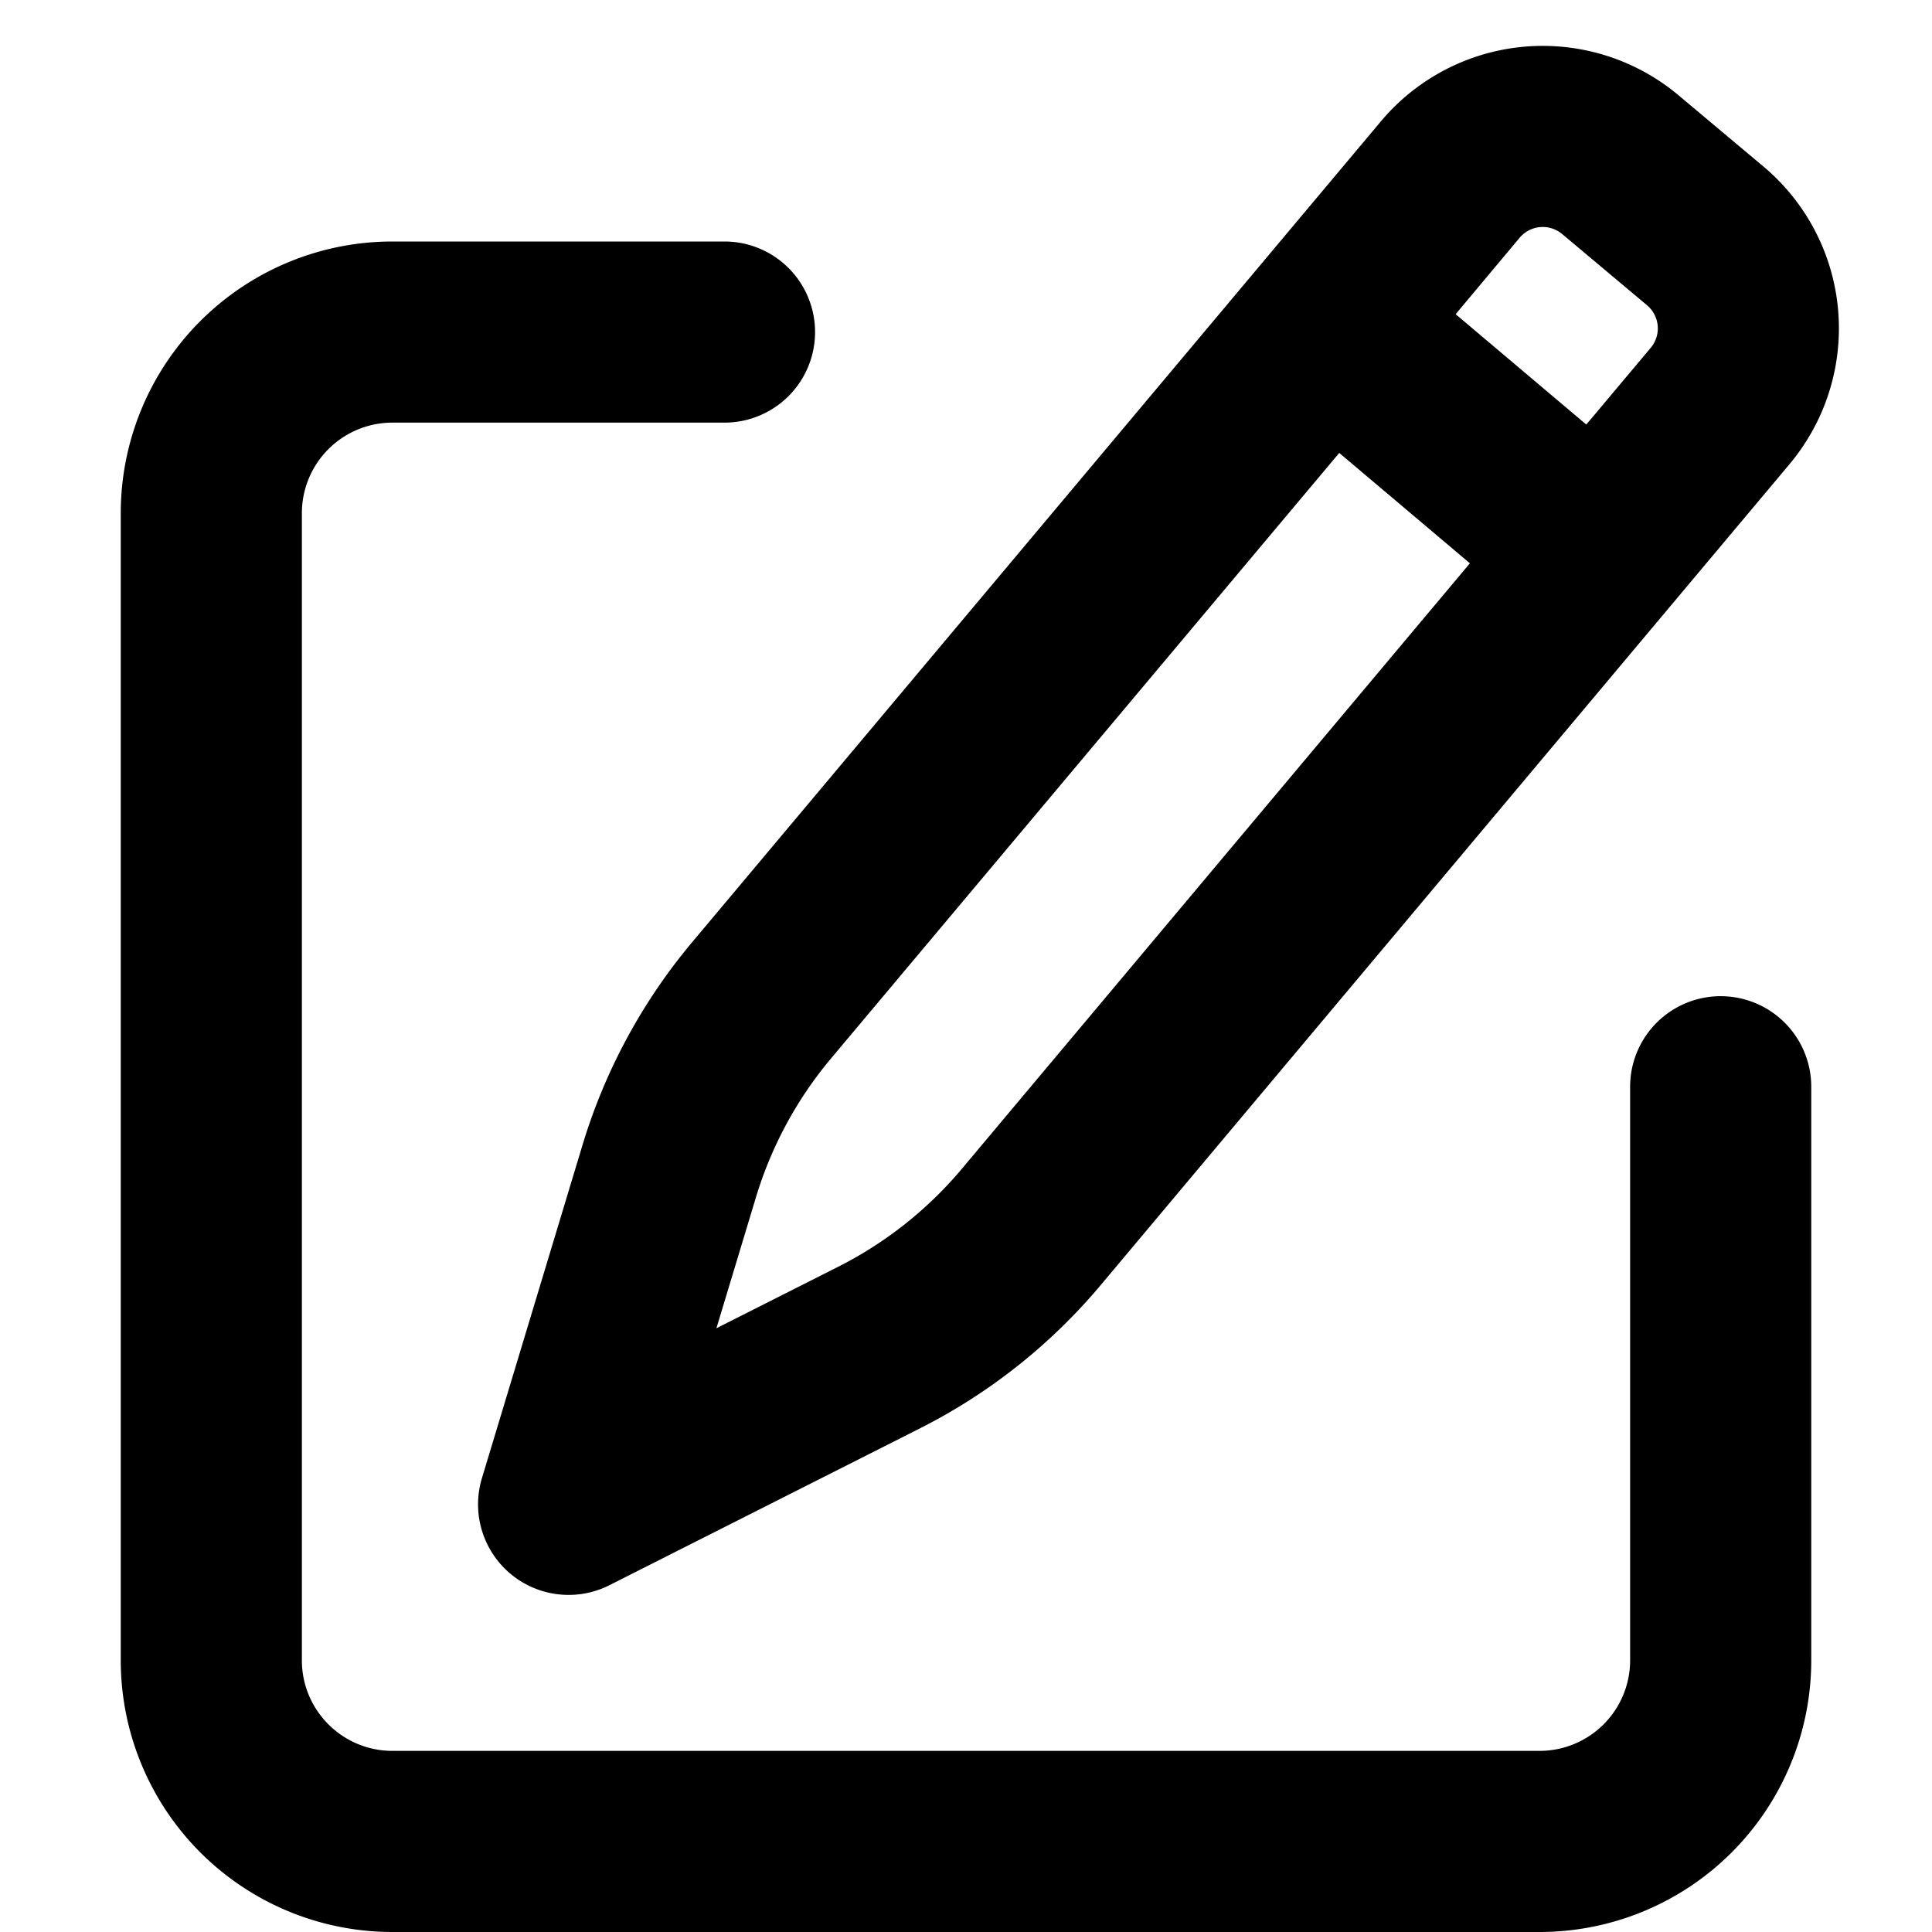
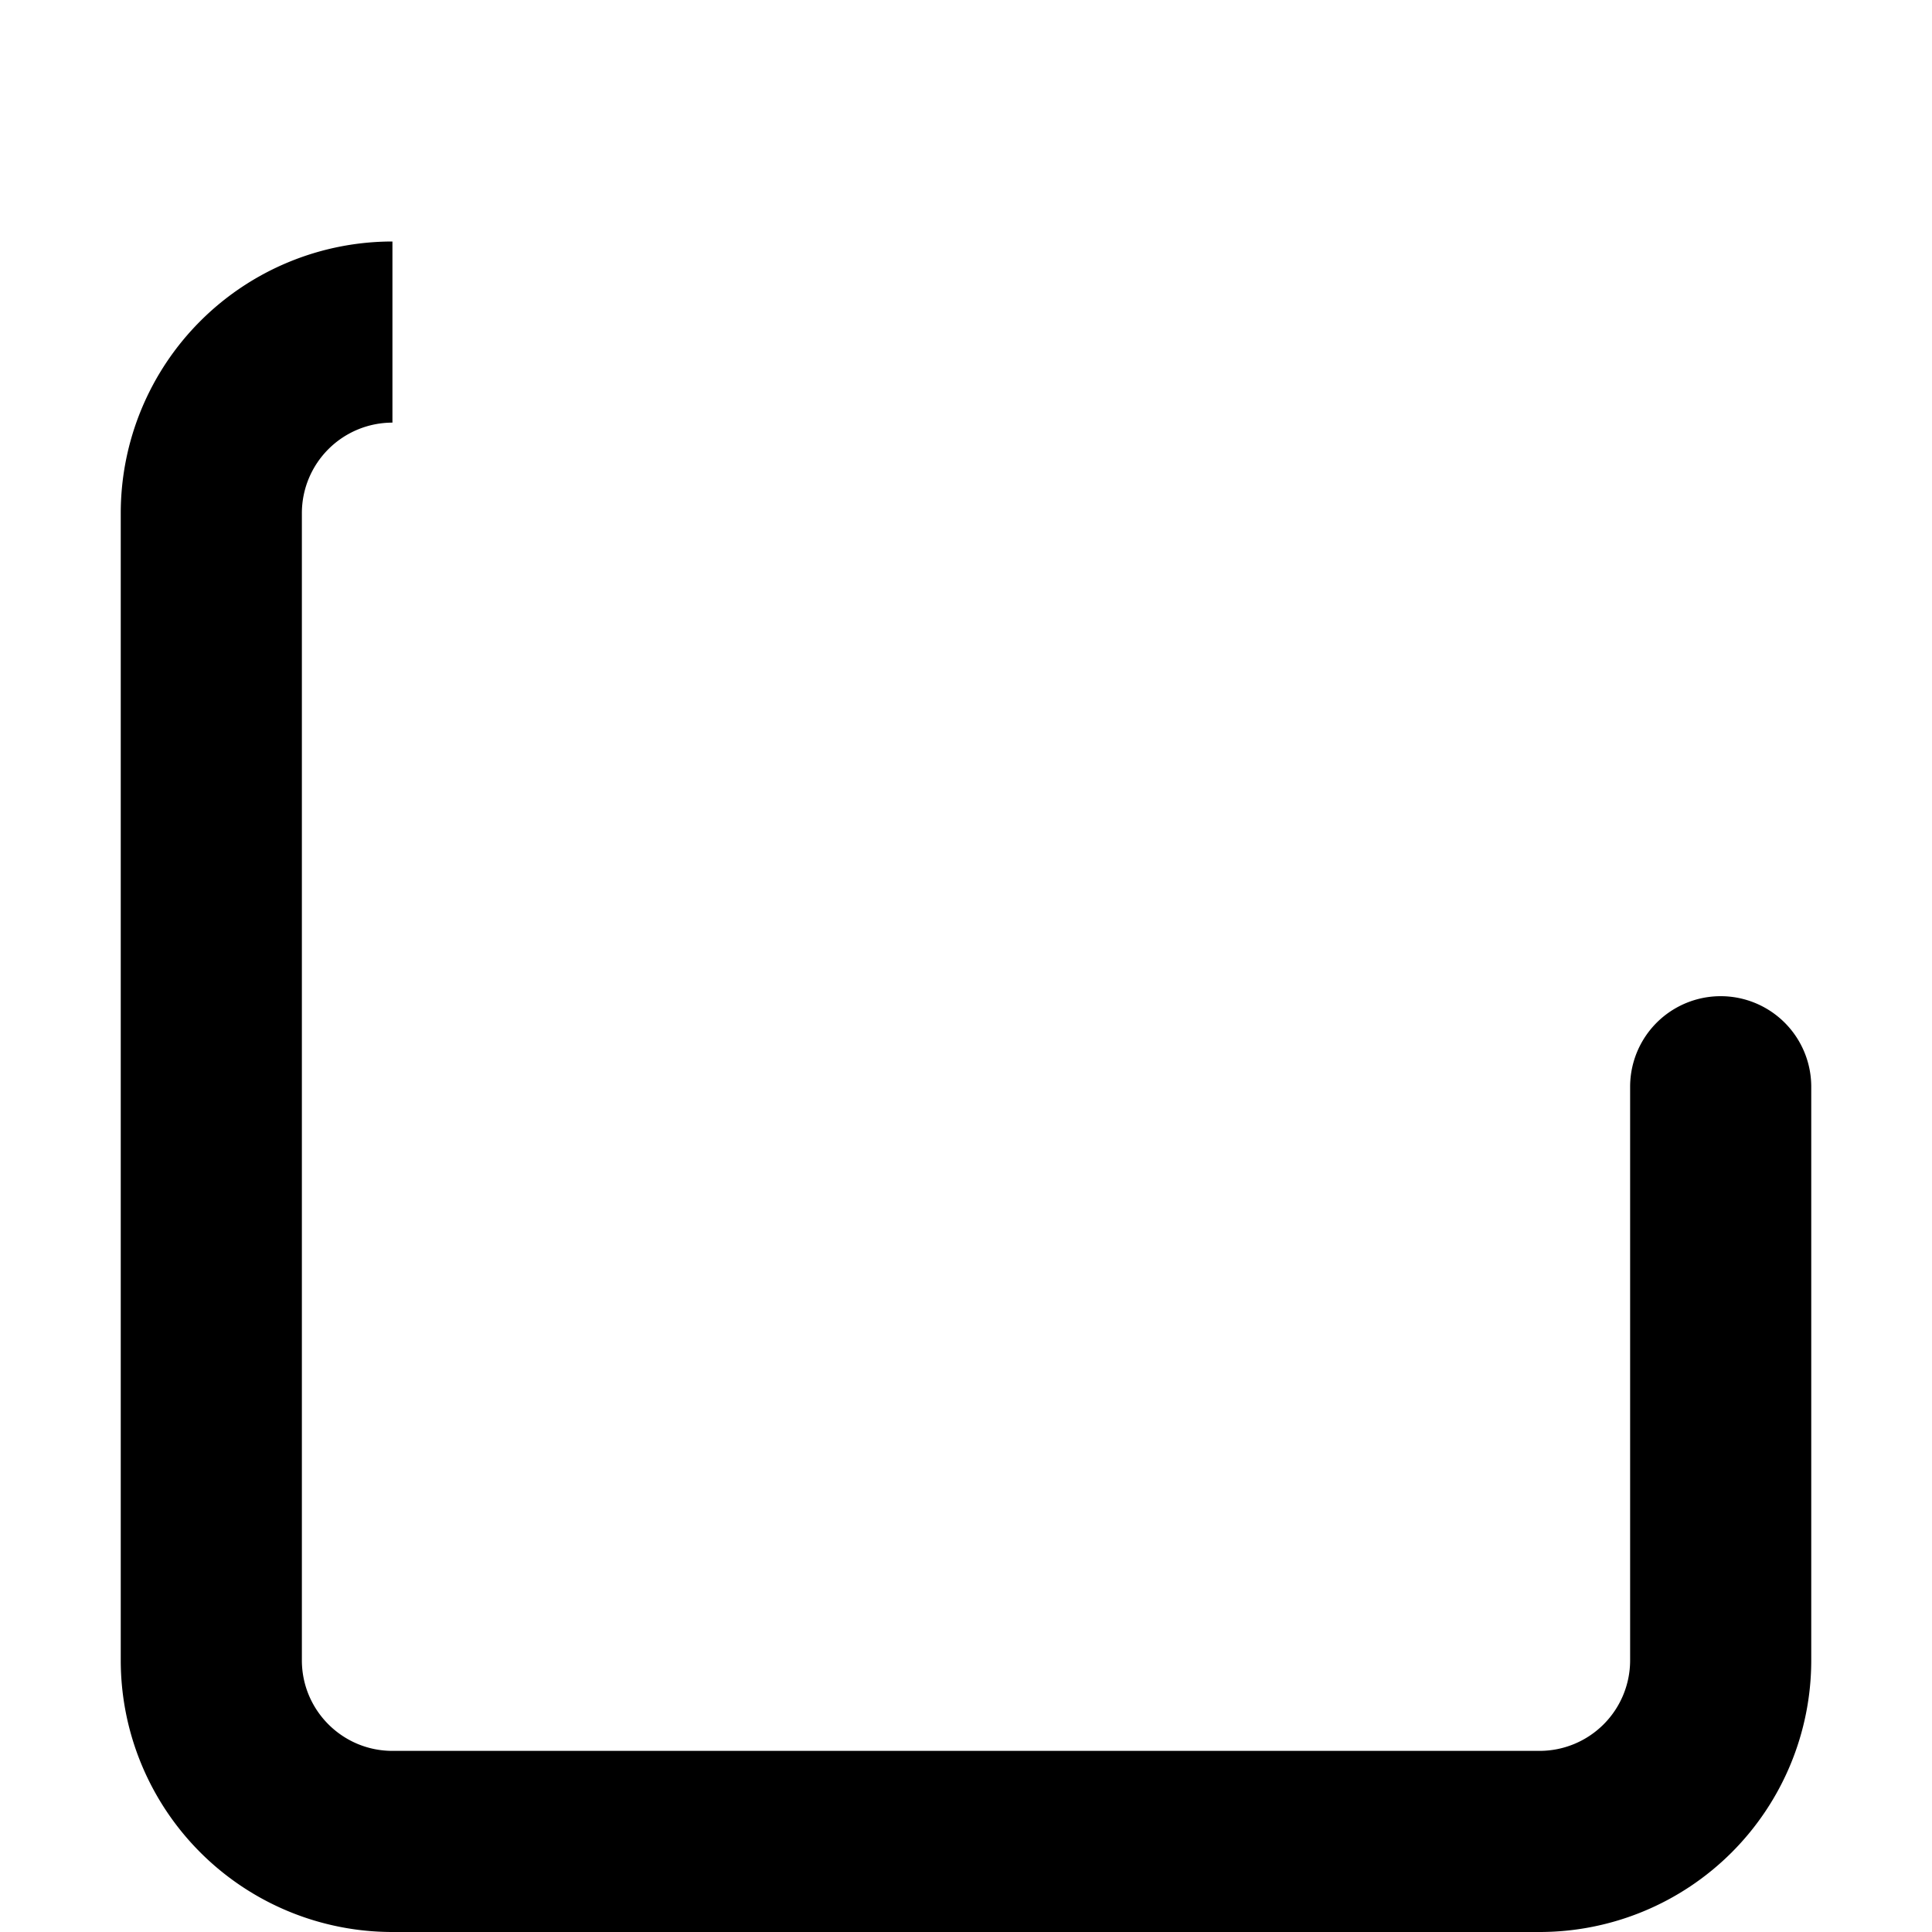
<svg xmlns="http://www.w3.org/2000/svg" width="800px" height="800px" viewBox="0 0 16 16" fill="none">
  <g fill="#000000">
-     <path fill-rule="evenodd" d="M11.436 1.005A1.75 1.75 0 0113.902.79l.702.589a1.75 1.75 0 01.216 2.465l-5.704 6.798a4.75 4.75 0 01-1.497 1.187l-2.572 1.299a.75.75 0 01-1.056-.886l.833-2.759a4.75 4.75 0 01.908-1.68l5.704-6.798zm1.502.934a.25.25 0 00-.353.03l-.53.633 1.082.914.534-.636a.25.25 0 00-.031-.352l-.703-.59zm-.765 2.726l-1.082-.914-4.21 5.016a3.25 3.25 0 00-.621 1.15L5.933 11l1.01-.51a3.249 3.249 0 001.024-.812l4.206-5.013z" clip-rule="evenodd" />
-     <path d="M3.25 3.5a.75.75 0 00-.75.75v9.5c0 .414.336.75.75.75h9.5a.75.75 0 00.75-.75V9A.75.75 0 0115 9v4.75A2.25 2.25 0 0112.75 16h-9.5A2.25 2.25 0 011 13.75v-9.5A2.25 2.25 0 013.25 2H6a.75.75 0 010 1.5H3.25z" />
+     <path d="M3.25 3.5a.75.75 0 00-.75.75v9.5c0 .414.336.75.75.75h9.5a.75.75 0 00.75-.75V9A.75.75 0 0115 9v4.75A2.25 2.25 0 0112.75 16h-9.5A2.25 2.25 0 011 13.75v-9.5A2.25 2.25 0 013.25 2H6H3.25z" />
  </g>
</svg>